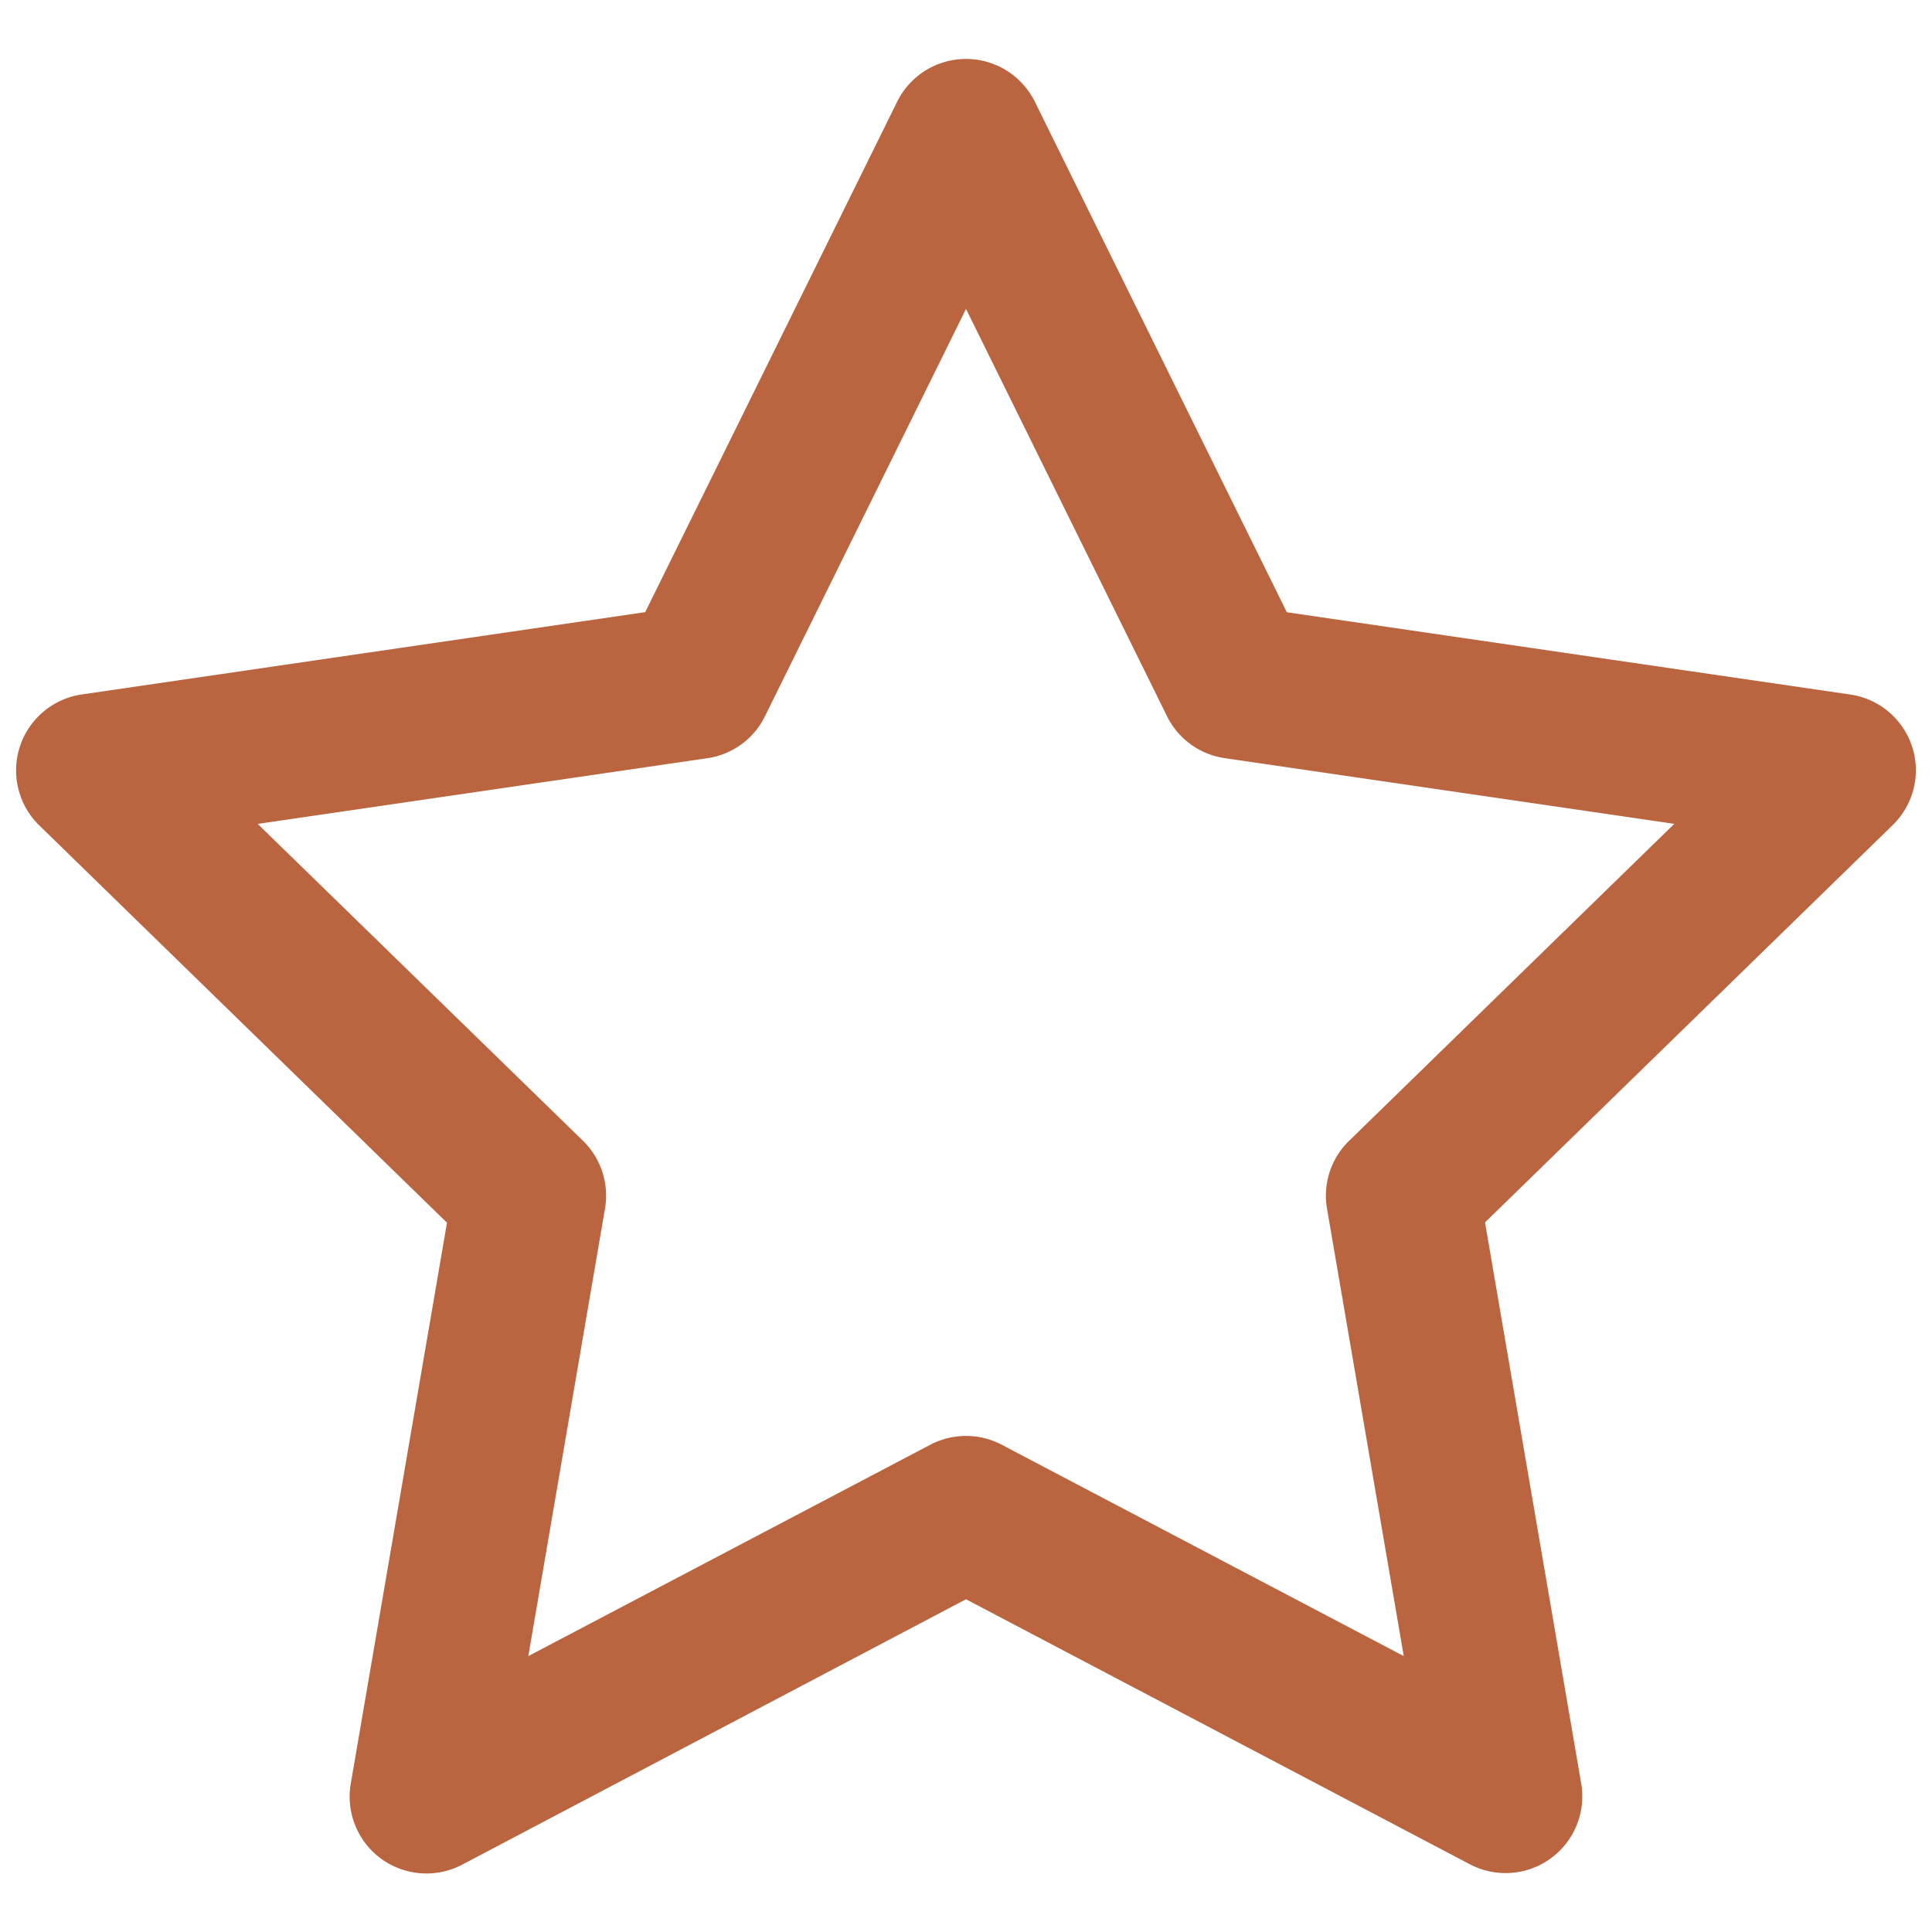
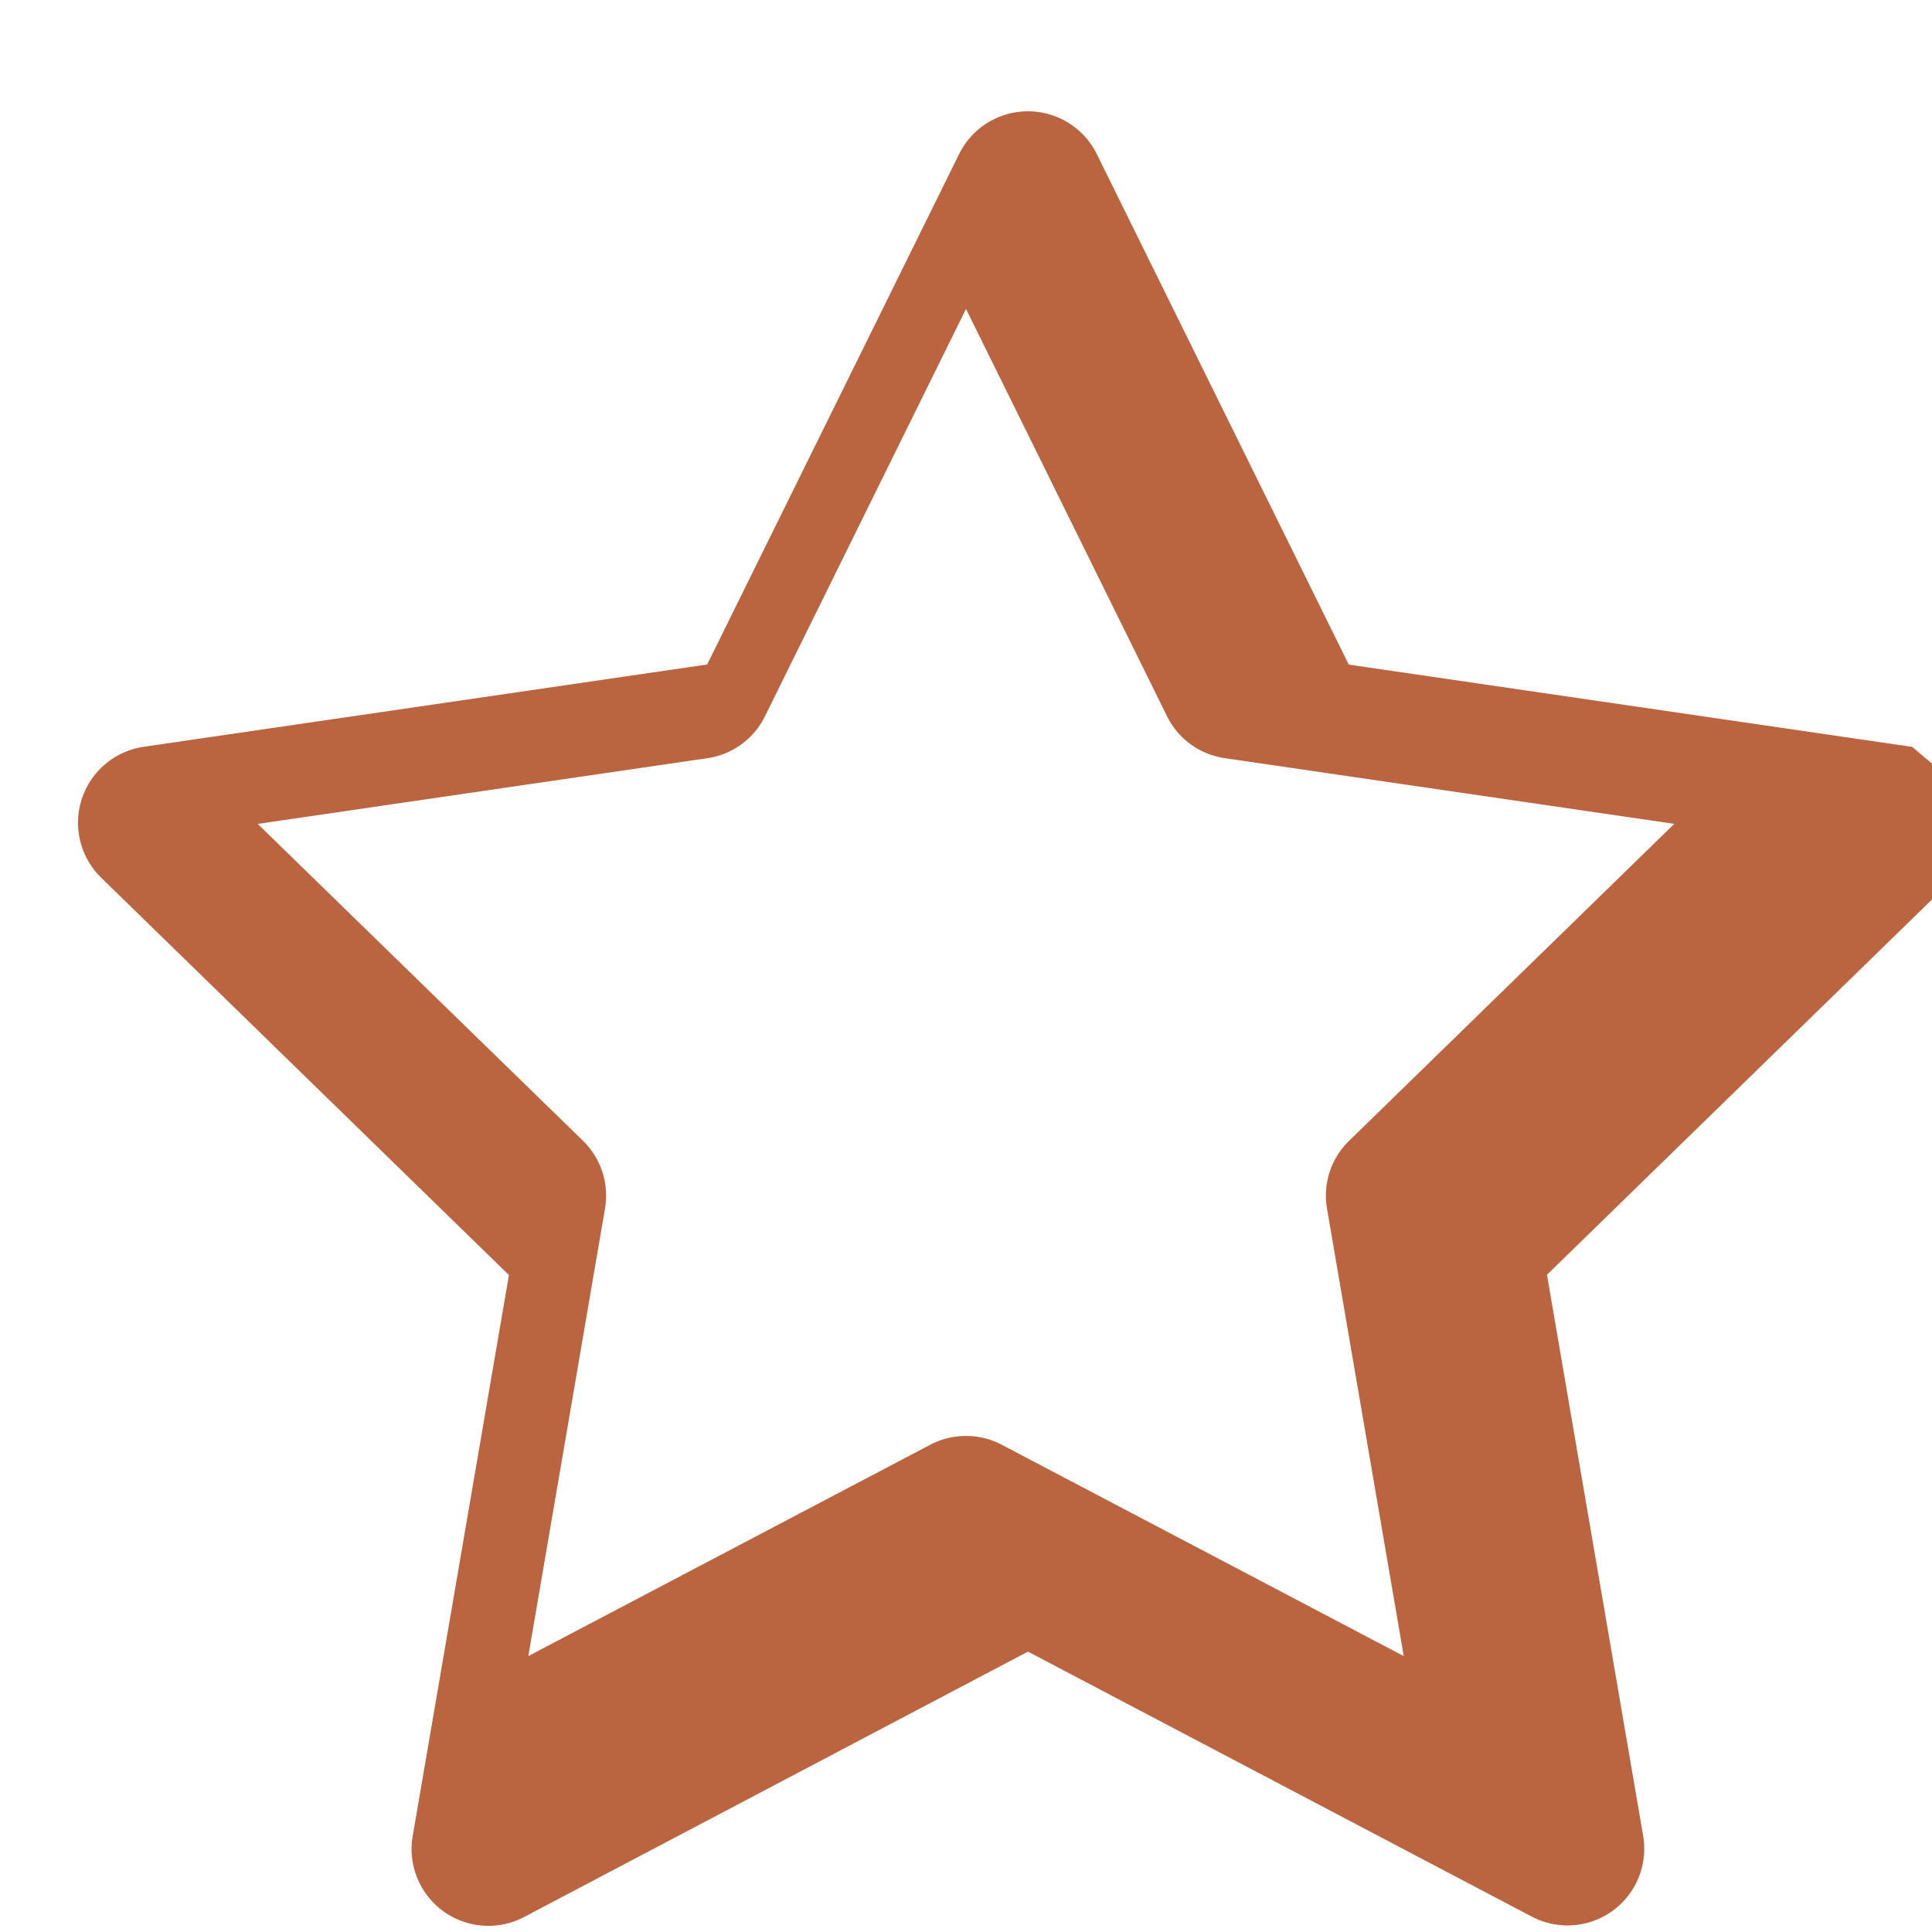
<svg xmlns="http://www.w3.org/2000/svg" width="31" height="31" fill="none">
-   <path fill="#BA653F" d="M21.647 18.305a1.225 1.225 0 0 0-.354 1.09l1.231 7.178-6.45-3.391a1.235 1.235 0 0 0-1.148 0l-6.449 3.391 1.23-7.178a1.23 1.23 0 0 0-.352-1.09l-5.22-5.085 7.214-1.054a1.226 1.226 0 0 0 .925-.673L15.5 4.957l3.225 6.534a1.229 1.229 0 0 0 .927.674l7.213 1.054-5.218 5.086Zm9.035-6.321a1.23 1.23 0 0 0-.994-.84l-9.04-1.32-4.044-8.193a1.232 1.232 0 0 0-2.208 0l-4.043 8.191-9.042 1.321a1.232 1.232 0 0 0-.681 2.101l6.542 6.375-1.544 9.002a1.232 1.232 0 0 0 1.785 1.3l8.087-4.26 8.086 4.253a1.231 1.231 0 0 0 1.785-1.298l-1.543-9.002 6.541-6.375a1.228 1.228 0 0 0 .313-1.257v.002Z" />
+   <path fill="#BA653F" d="M21.647 18.305a1.225 1.225 0 0 0-.354 1.09l1.231 7.178-6.45-3.391a1.235 1.235 0 0 0-1.148 0l-6.449 3.391 1.23-7.178a1.23 1.23 0 0 0-.352-1.09l-5.22-5.085 7.214-1.054a1.226 1.226 0 0 0 .925-.673L15.5 4.957l3.225 6.534a1.229 1.229 0 0 0 .927.674l7.213 1.054-5.218 5.086Zm9.035-6.321l-9.04-1.32-4.044-8.193a1.232 1.232 0 0 0-2.208 0l-4.043 8.191-9.042 1.321a1.232 1.232 0 0 0-.681 2.101l6.542 6.375-1.544 9.002a1.232 1.232 0 0 0 1.785 1.3l8.087-4.26 8.086 4.253a1.231 1.231 0 0 0 1.785-1.298l-1.543-9.002 6.541-6.375a1.228 1.228 0 0 0 .313-1.257v.002Z" />
</svg>